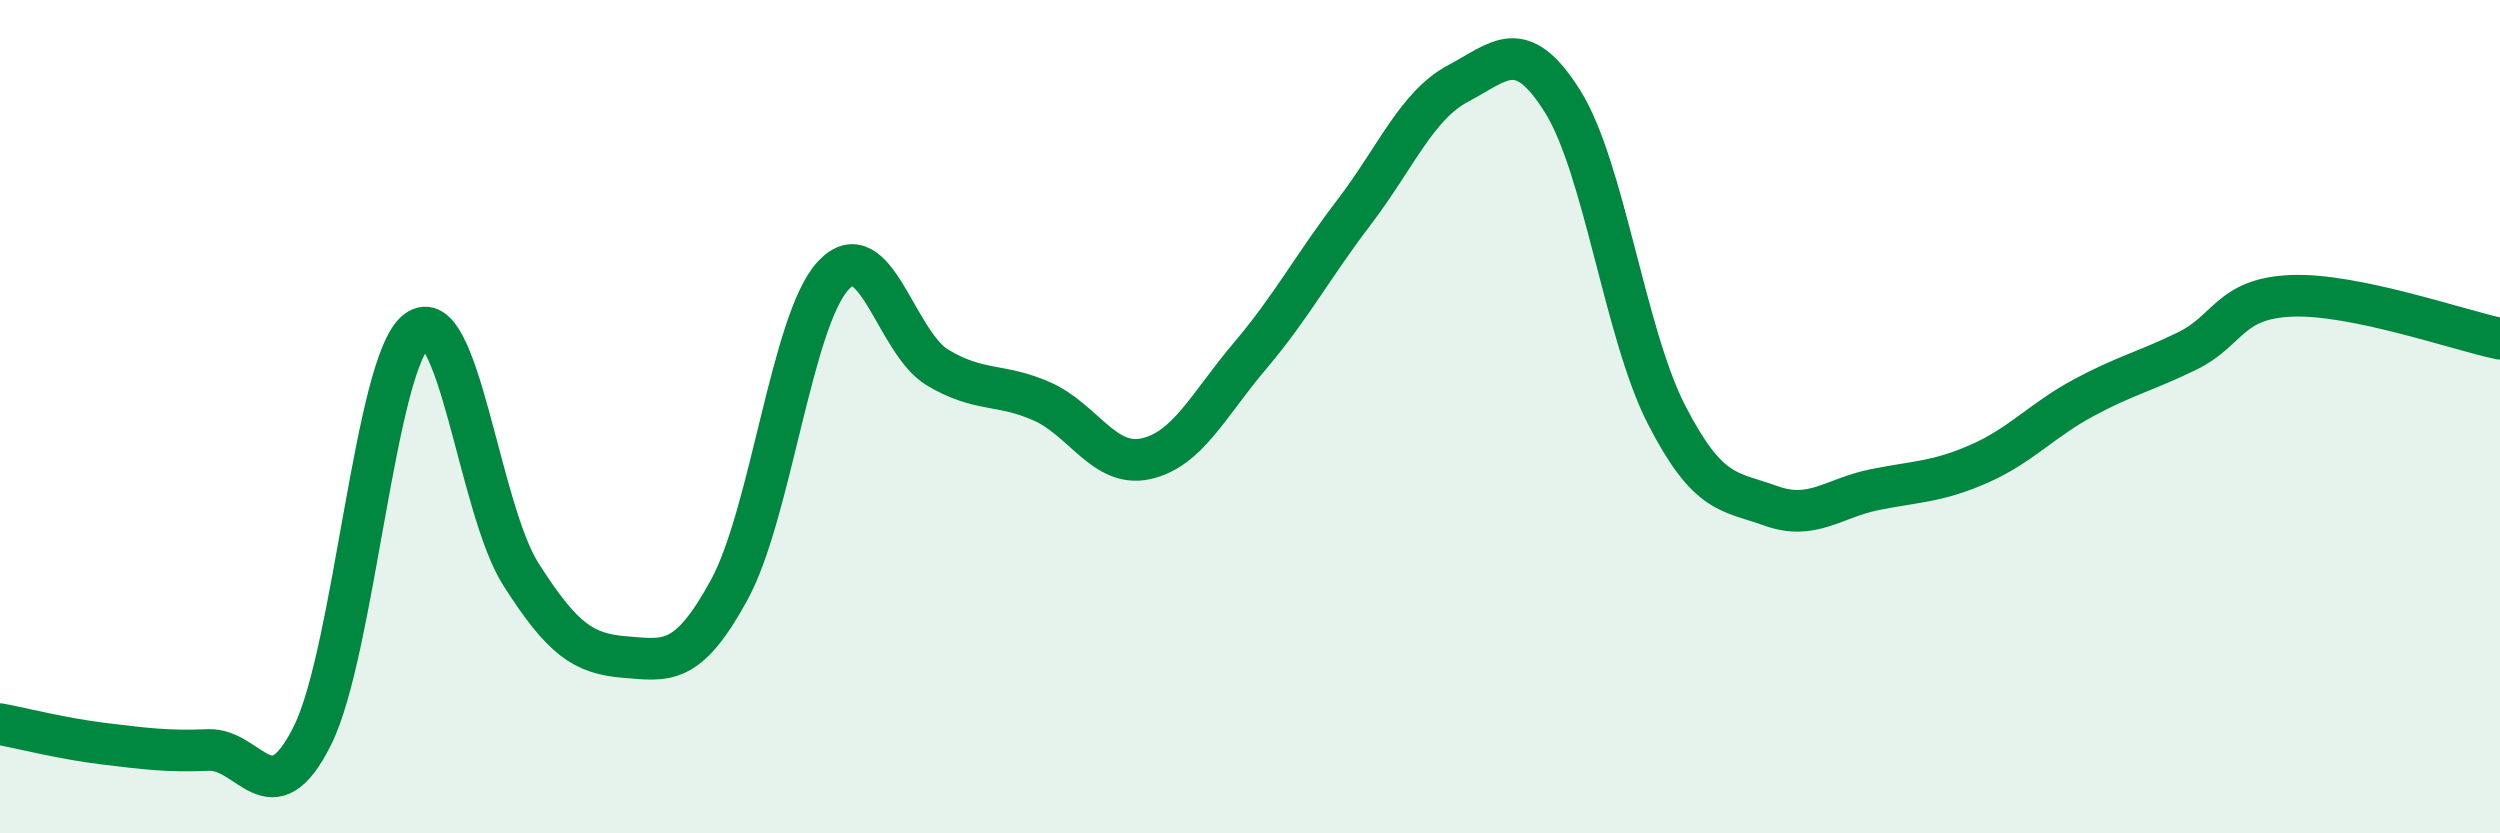
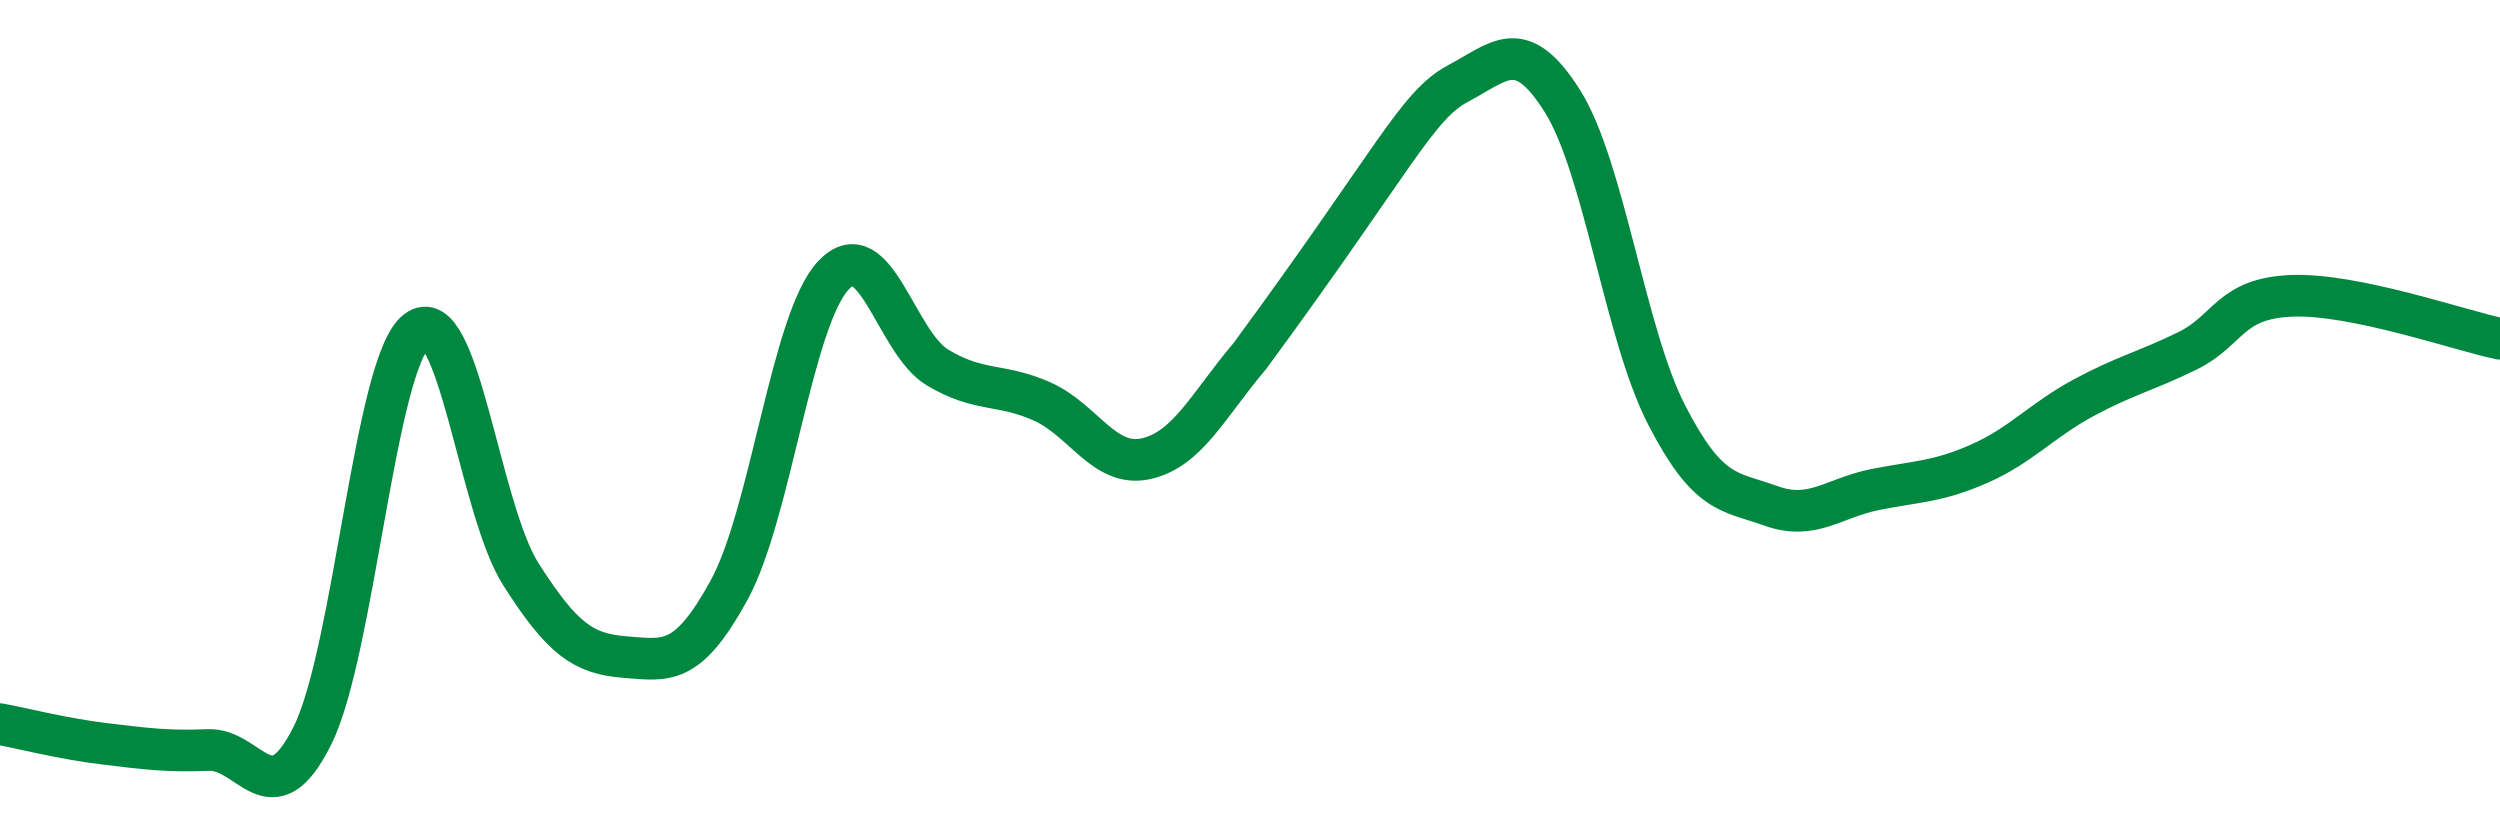
<svg xmlns="http://www.w3.org/2000/svg" width="60" height="20" viewBox="0 0 60 20">
-   <path d="M 0,17.38 C 0.5,17.47 1.5,17.73 2.5,17.85 C 3.5,17.97 4,18.04 5,18 C 6,17.96 6.5,19.66 7.5,17.65 C 8.5,15.64 9,8.71 10,7.94 C 11,7.17 11.5,12.21 12.5,13.78 C 13.5,15.35 14,15.69 15,15.77 C 16,15.85 16.5,15.99 17.5,14.16 C 18.5,12.33 19,7.68 20,6.61 C 21,5.54 21.5,8.22 22.5,8.82 C 23.5,9.42 24,9.19 25,9.63 C 26,10.07 26.5,11.23 27.5,11.01 C 28.5,10.79 29,9.72 30,8.54 C 31,7.36 31.5,6.4 32.5,5.09 C 33.5,3.78 34,2.53 35,2 C 36,1.47 36.5,0.84 37.5,2.43 C 38.5,4.02 39,8.02 40,9.96 C 41,11.9 41.5,11.78 42.5,12.14 C 43.5,12.5 44,11.95 45,11.75 C 46,11.55 46.5,11.57 47.5,11.13 C 48.5,10.69 49,10.09 50,9.55 C 51,9.01 51.5,8.91 52.5,8.42 C 53.5,7.93 53.5,7.16 55,7.1 C 56.5,7.04 59,7.92 60,8.13L60 20L0 20Z" fill="#008740" opacity="0.1" stroke-linecap="round" stroke-linejoin="round" />
-   <path d="M 0,17.38 C 0.5,17.47 1.5,17.73 2.5,17.85 C 3.5,17.97 4,18.04 5,18 C 6,17.96 6.5,19.66 7.5,17.65 C 8.5,15.64 9,8.71 10,7.94 C 11,7.17 11.5,12.21 12.5,13.78 C 13.5,15.35 14,15.69 15,15.77 C 16,15.85 16.5,15.99 17.5,14.16 C 18.5,12.33 19,7.68 20,6.61 C 21,5.54 21.5,8.22 22.5,8.82 C 23.5,9.42 24,9.19 25,9.63 C 26,10.07 26.5,11.23 27.5,11.01 C 28.5,10.79 29,9.72 30,8.54 C 31,7.36 31.5,6.4 32.5,5.09 C 33.5,3.78 34,2.53 35,2 C 36,1.47 36.5,0.84 37.5,2.43 C 38.5,4.02 39,8.02 40,9.96 C 41,11.9 41.5,11.78 42.5,12.14 C 43.5,12.5 44,11.95 45,11.75 C 46,11.55 46.5,11.57 47.5,11.13 C 48.5,10.69 49,10.09 50,9.55 C 51,9.01 51.5,8.91 52.5,8.42 C 53.5,7.93 53.5,7.16 55,7.1 C 56.5,7.04 59,7.92 60,8.13" stroke="#008740" stroke-width="1" fill="none" stroke-linecap="round" stroke-linejoin="round" />
+   <path d="M 0,17.38 C 0.5,17.47 1.5,17.73 2.5,17.85 C 3.5,17.97 4,18.04 5,18 C 6,17.96 6.5,19.66 7.5,17.65 C 8.5,15.64 9,8.71 10,7.94 C 11,7.17 11.5,12.21 12.5,13.78 C 13.5,15.35 14,15.69 15,15.77 C 16,15.85 16.5,15.99 17.5,14.16 C 18.5,12.33 19,7.68 20,6.61 C 21,5.54 21.5,8.22 22.5,8.82 C 23.5,9.42 24,9.19 25,9.63 C 26,10.07 26.5,11.23 27.5,11.01 C 28.5,10.79 29,9.72 30,8.54 C 33.5,3.78 34,2.53 35,2 C 36,1.47 36.5,0.84 37.5,2.43 C 38.5,4.02 39,8.02 40,9.96 C 41,11.9 41.5,11.78 42.5,12.14 C 43.5,12.5 44,11.95 45,11.75 C 46,11.55 46.5,11.57 47.5,11.13 C 48.5,10.69 49,10.09 50,9.55 C 51,9.01 51.5,8.91 52.5,8.42 C 53.5,7.93 53.5,7.16 55,7.1 C 56.5,7.04 59,7.92 60,8.13" stroke="#008740" stroke-width="1" fill="none" stroke-linecap="round" stroke-linejoin="round" />
</svg>